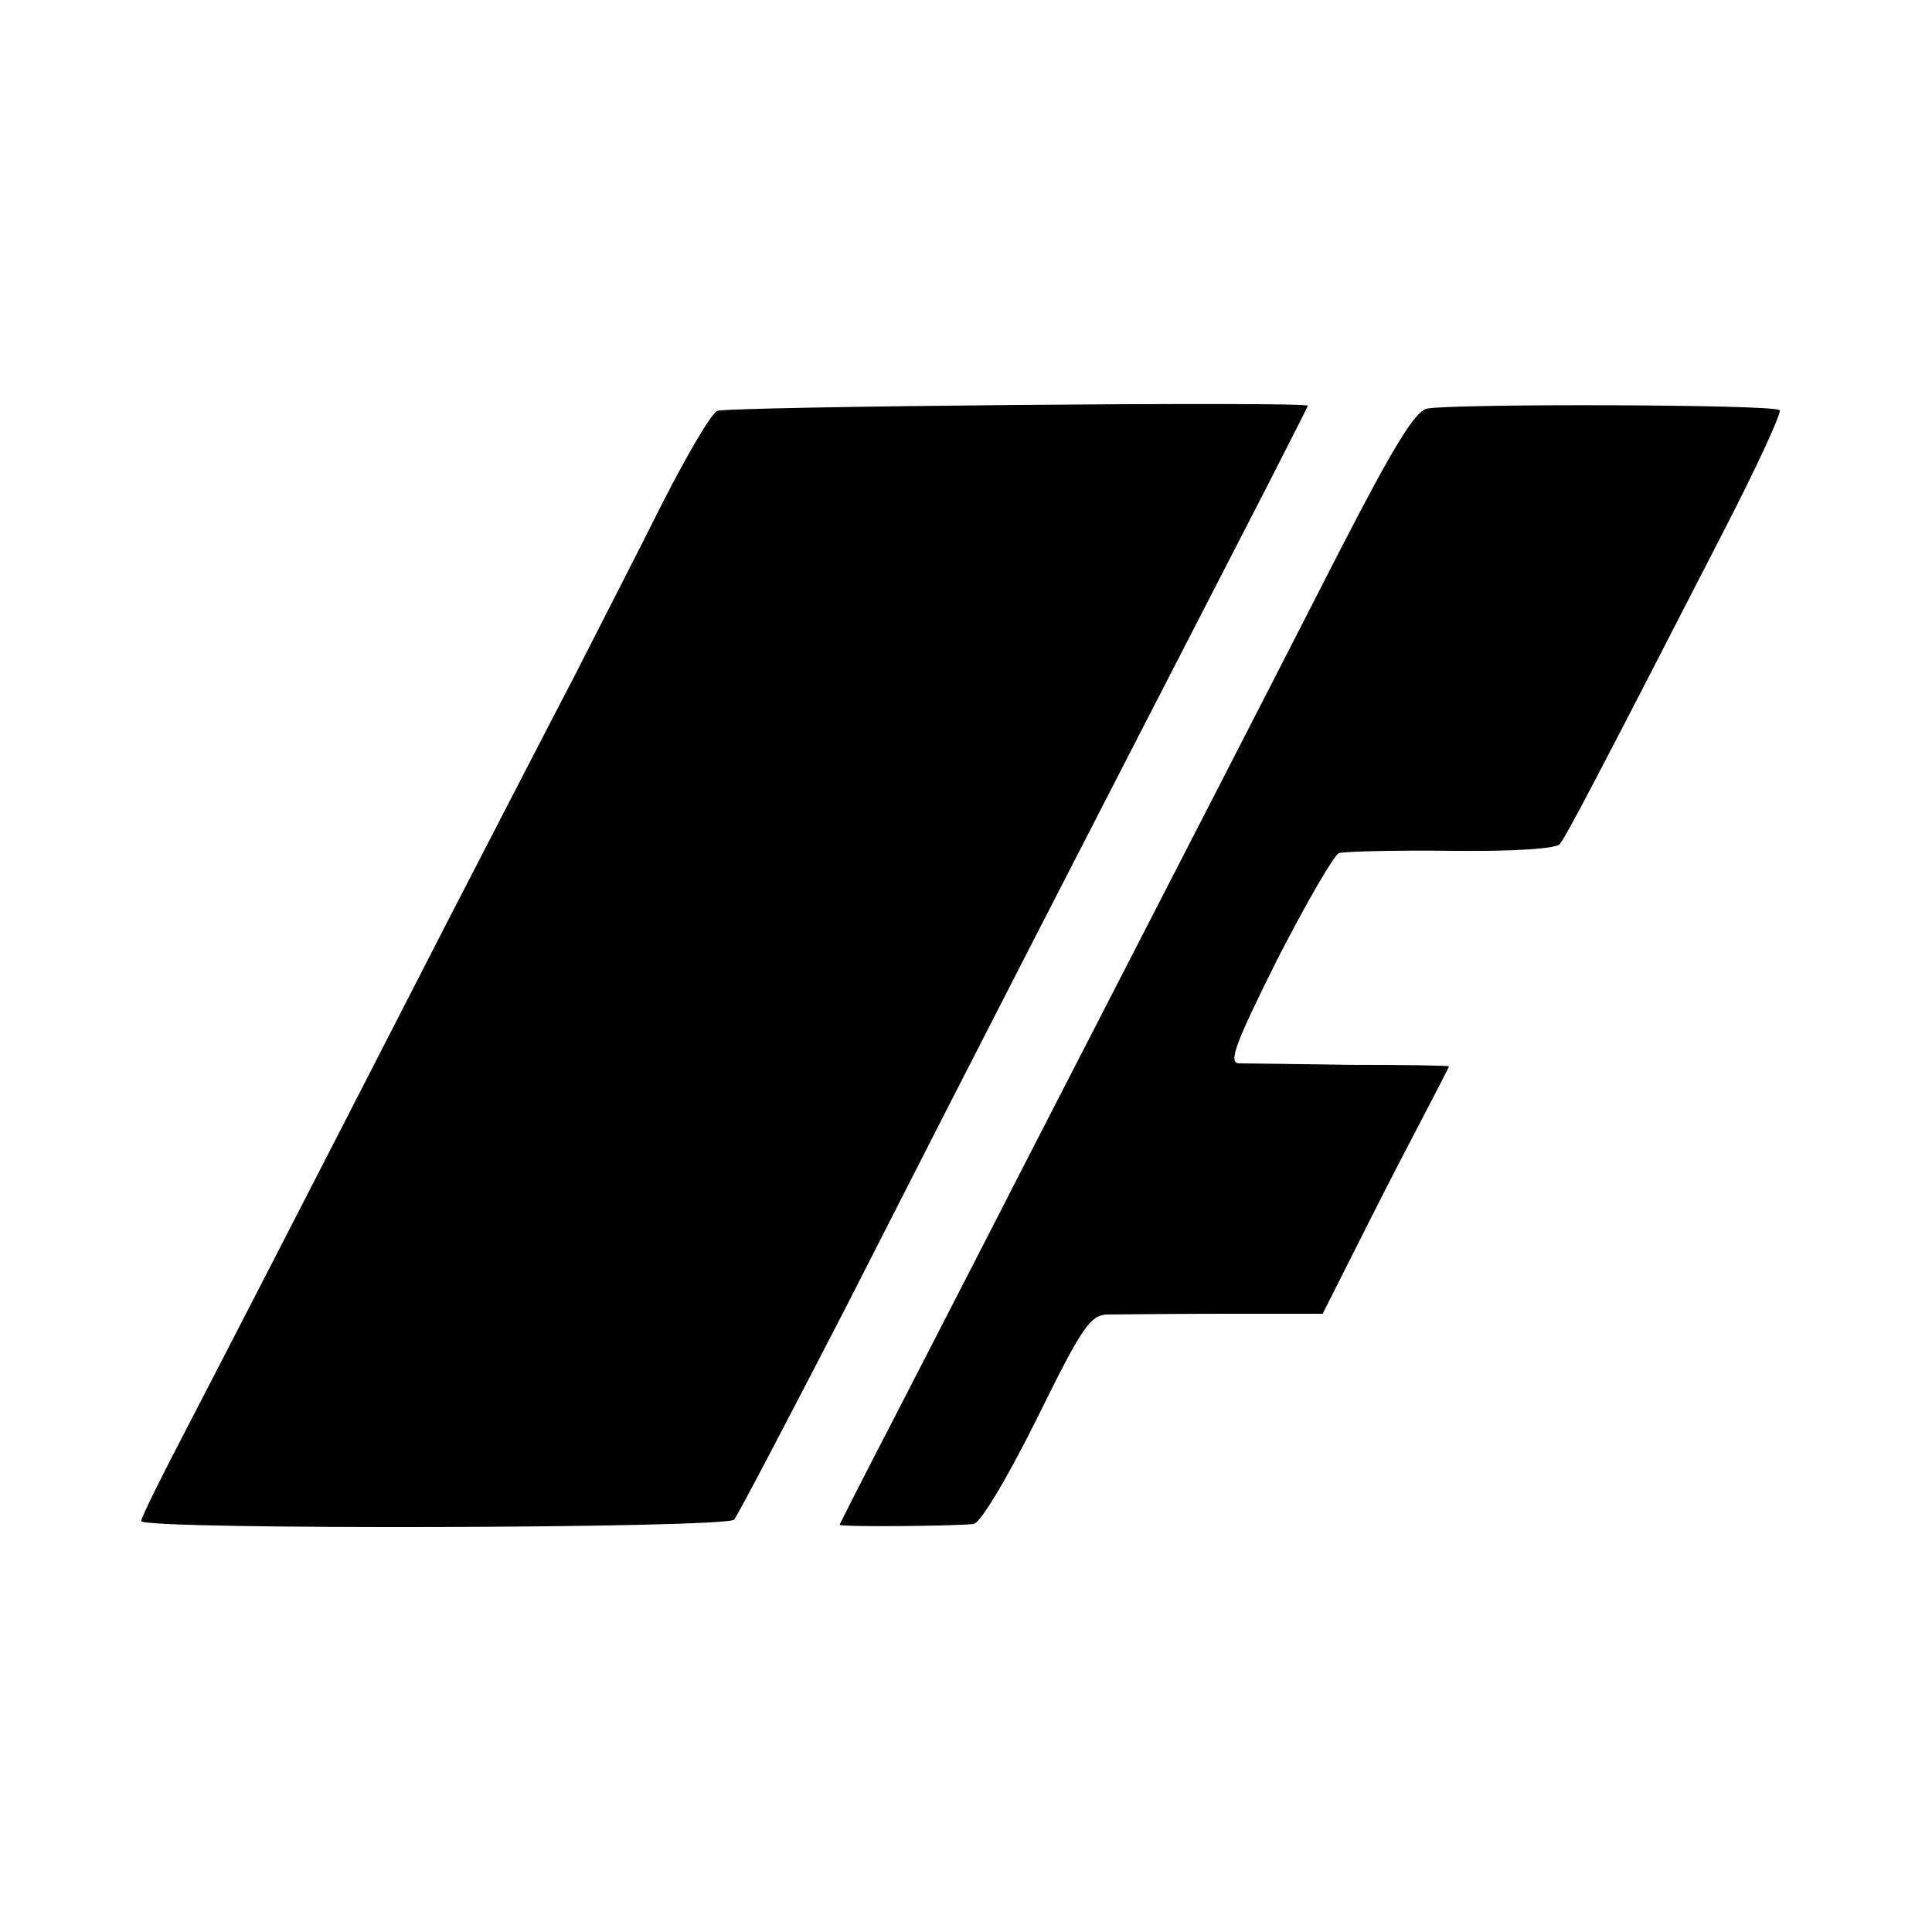
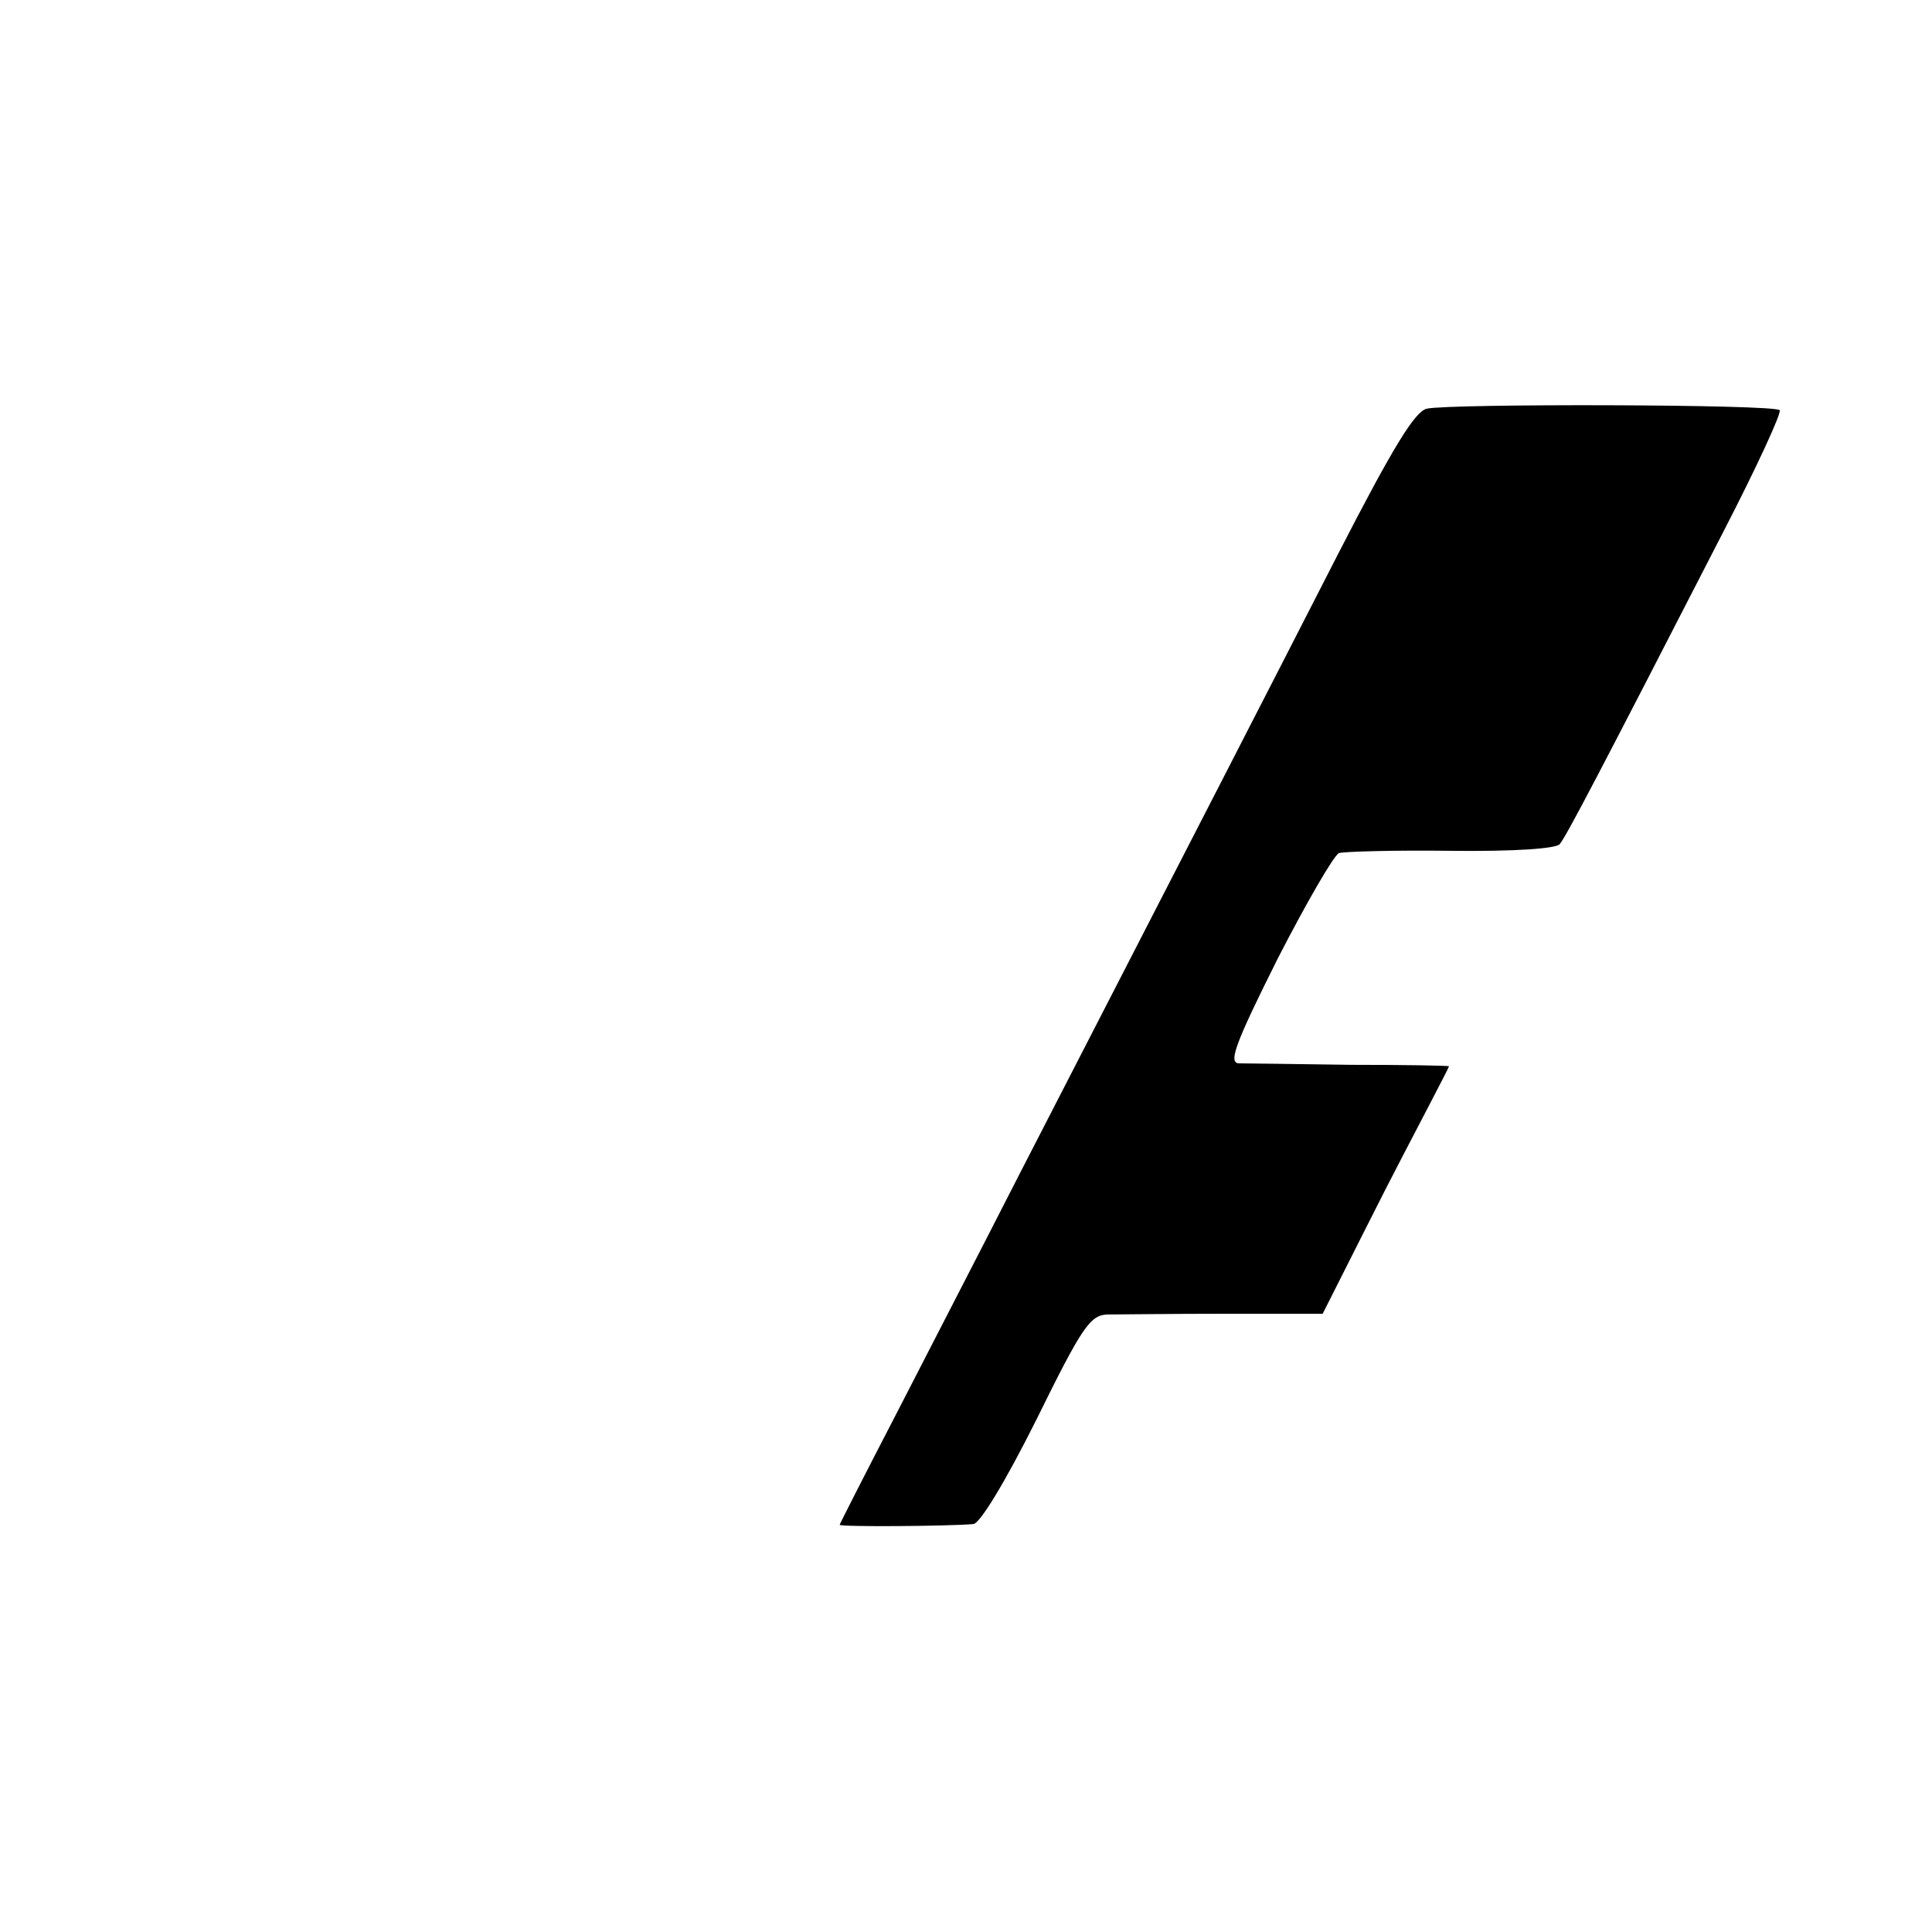
<svg xmlns="http://www.w3.org/2000/svg" version="1.0" width="260pt" height="260pt" viewBox="0 0 260 260" preserveAspectRatio="xMidYMid meet">
  <g transform="translate(0,260) scale(0.1,-0.1)" fill="#000000" stroke="none">
-     <path d="M965 2047 c-8 -4 -41 -60 -74 -125 -32 -64 -86 -169 -118 -232 -33 -63 -106 -205 -163 -315 -239 -466 -296 -576 -356 -692 -35 -67 -64 -125 -64 -130 0 -12 788 -10 798 2 5 6 72 134 150 285 193 379 275 538 569 1109 29 57 53 104 53 105 0 6 -785 -1 -795 -7z" />
    <path d="M1920 2050 c-16 -4 -45 -51 -119 -195 -90 -176 -183 -357 -429 -835 -52 -102 -128 -249 -168 -327 -41 -79 -74 -144 -74 -145 0 -3 146 -2 180 1 9 1 43 57 85 141 61 124 72 140 95 141 14 0 85 1 158 1 l132 0 59 117 c32 64 71 138 85 165 14 27 26 50 26 51 0 1 -60 2 -132 2 -73 1 -141 2 -151 2 -14 1 -5 26 52 140 39 76 76 140 83 143 7 2 75 4 151 3 86 -1 141 3 146 9 9 11 50 89 220 420 45 87 79 161 76 164 -7 8 -444 9 -475 2z" />
  </g>
</svg>